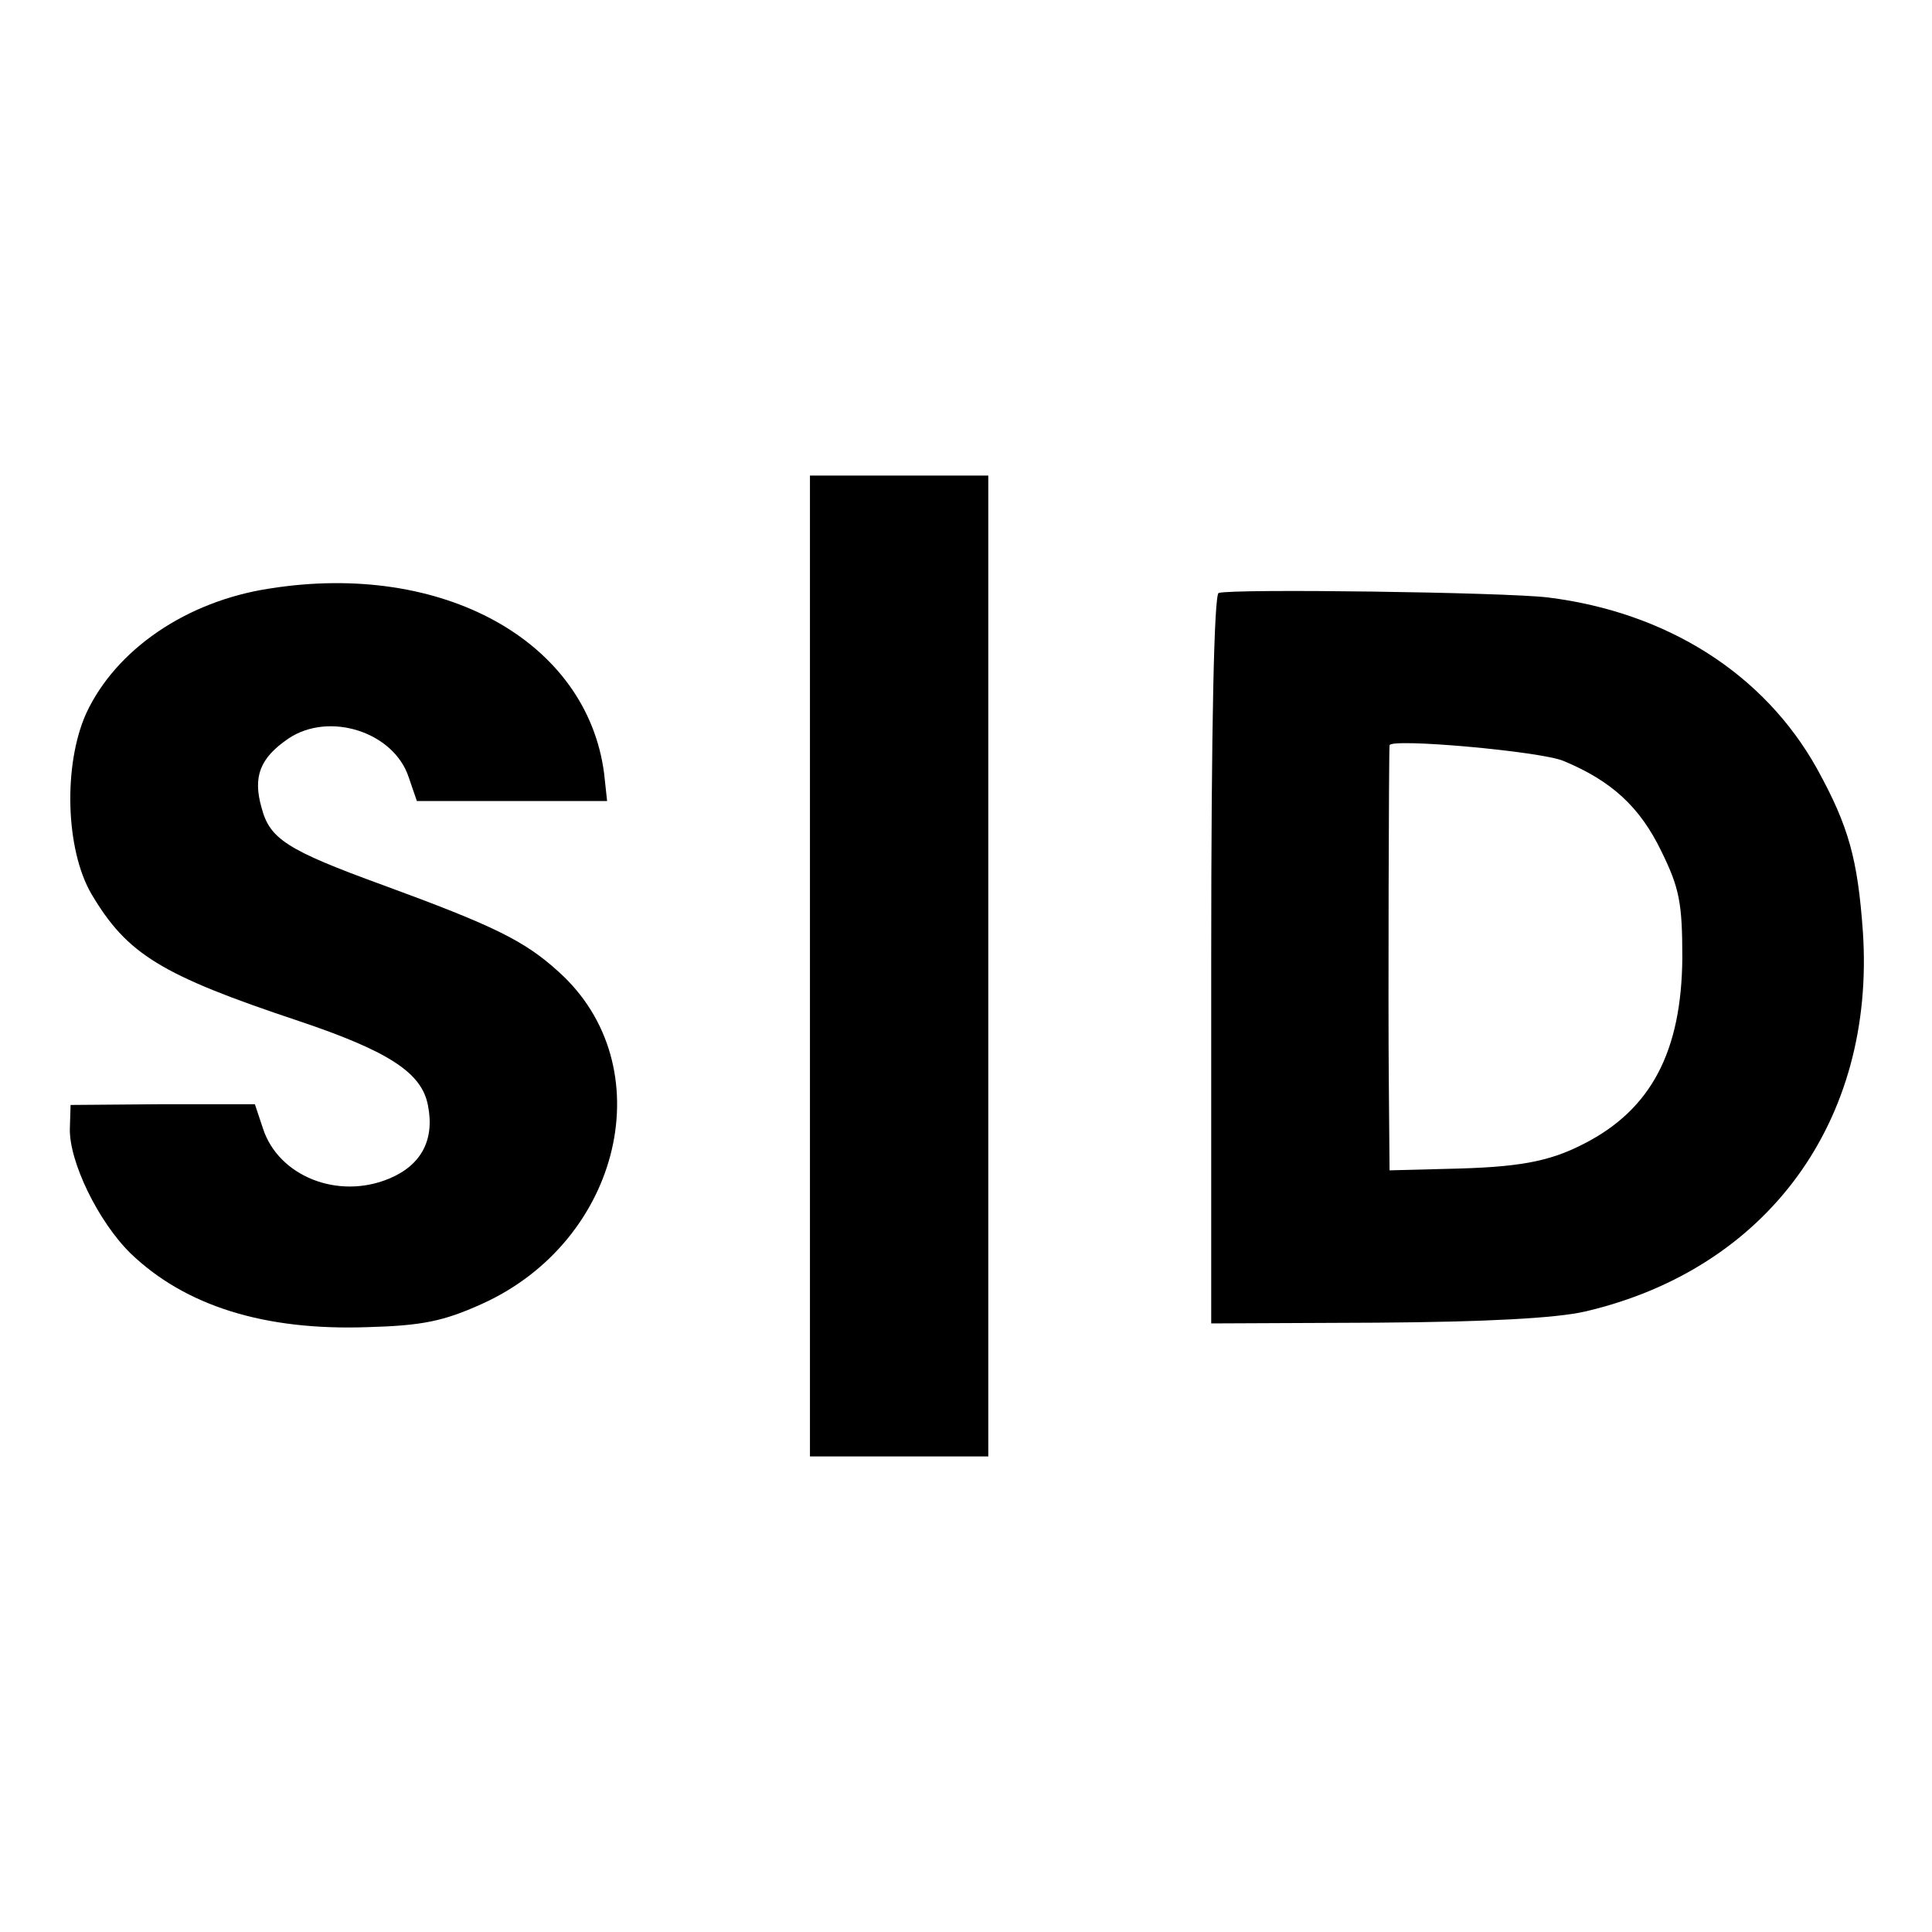
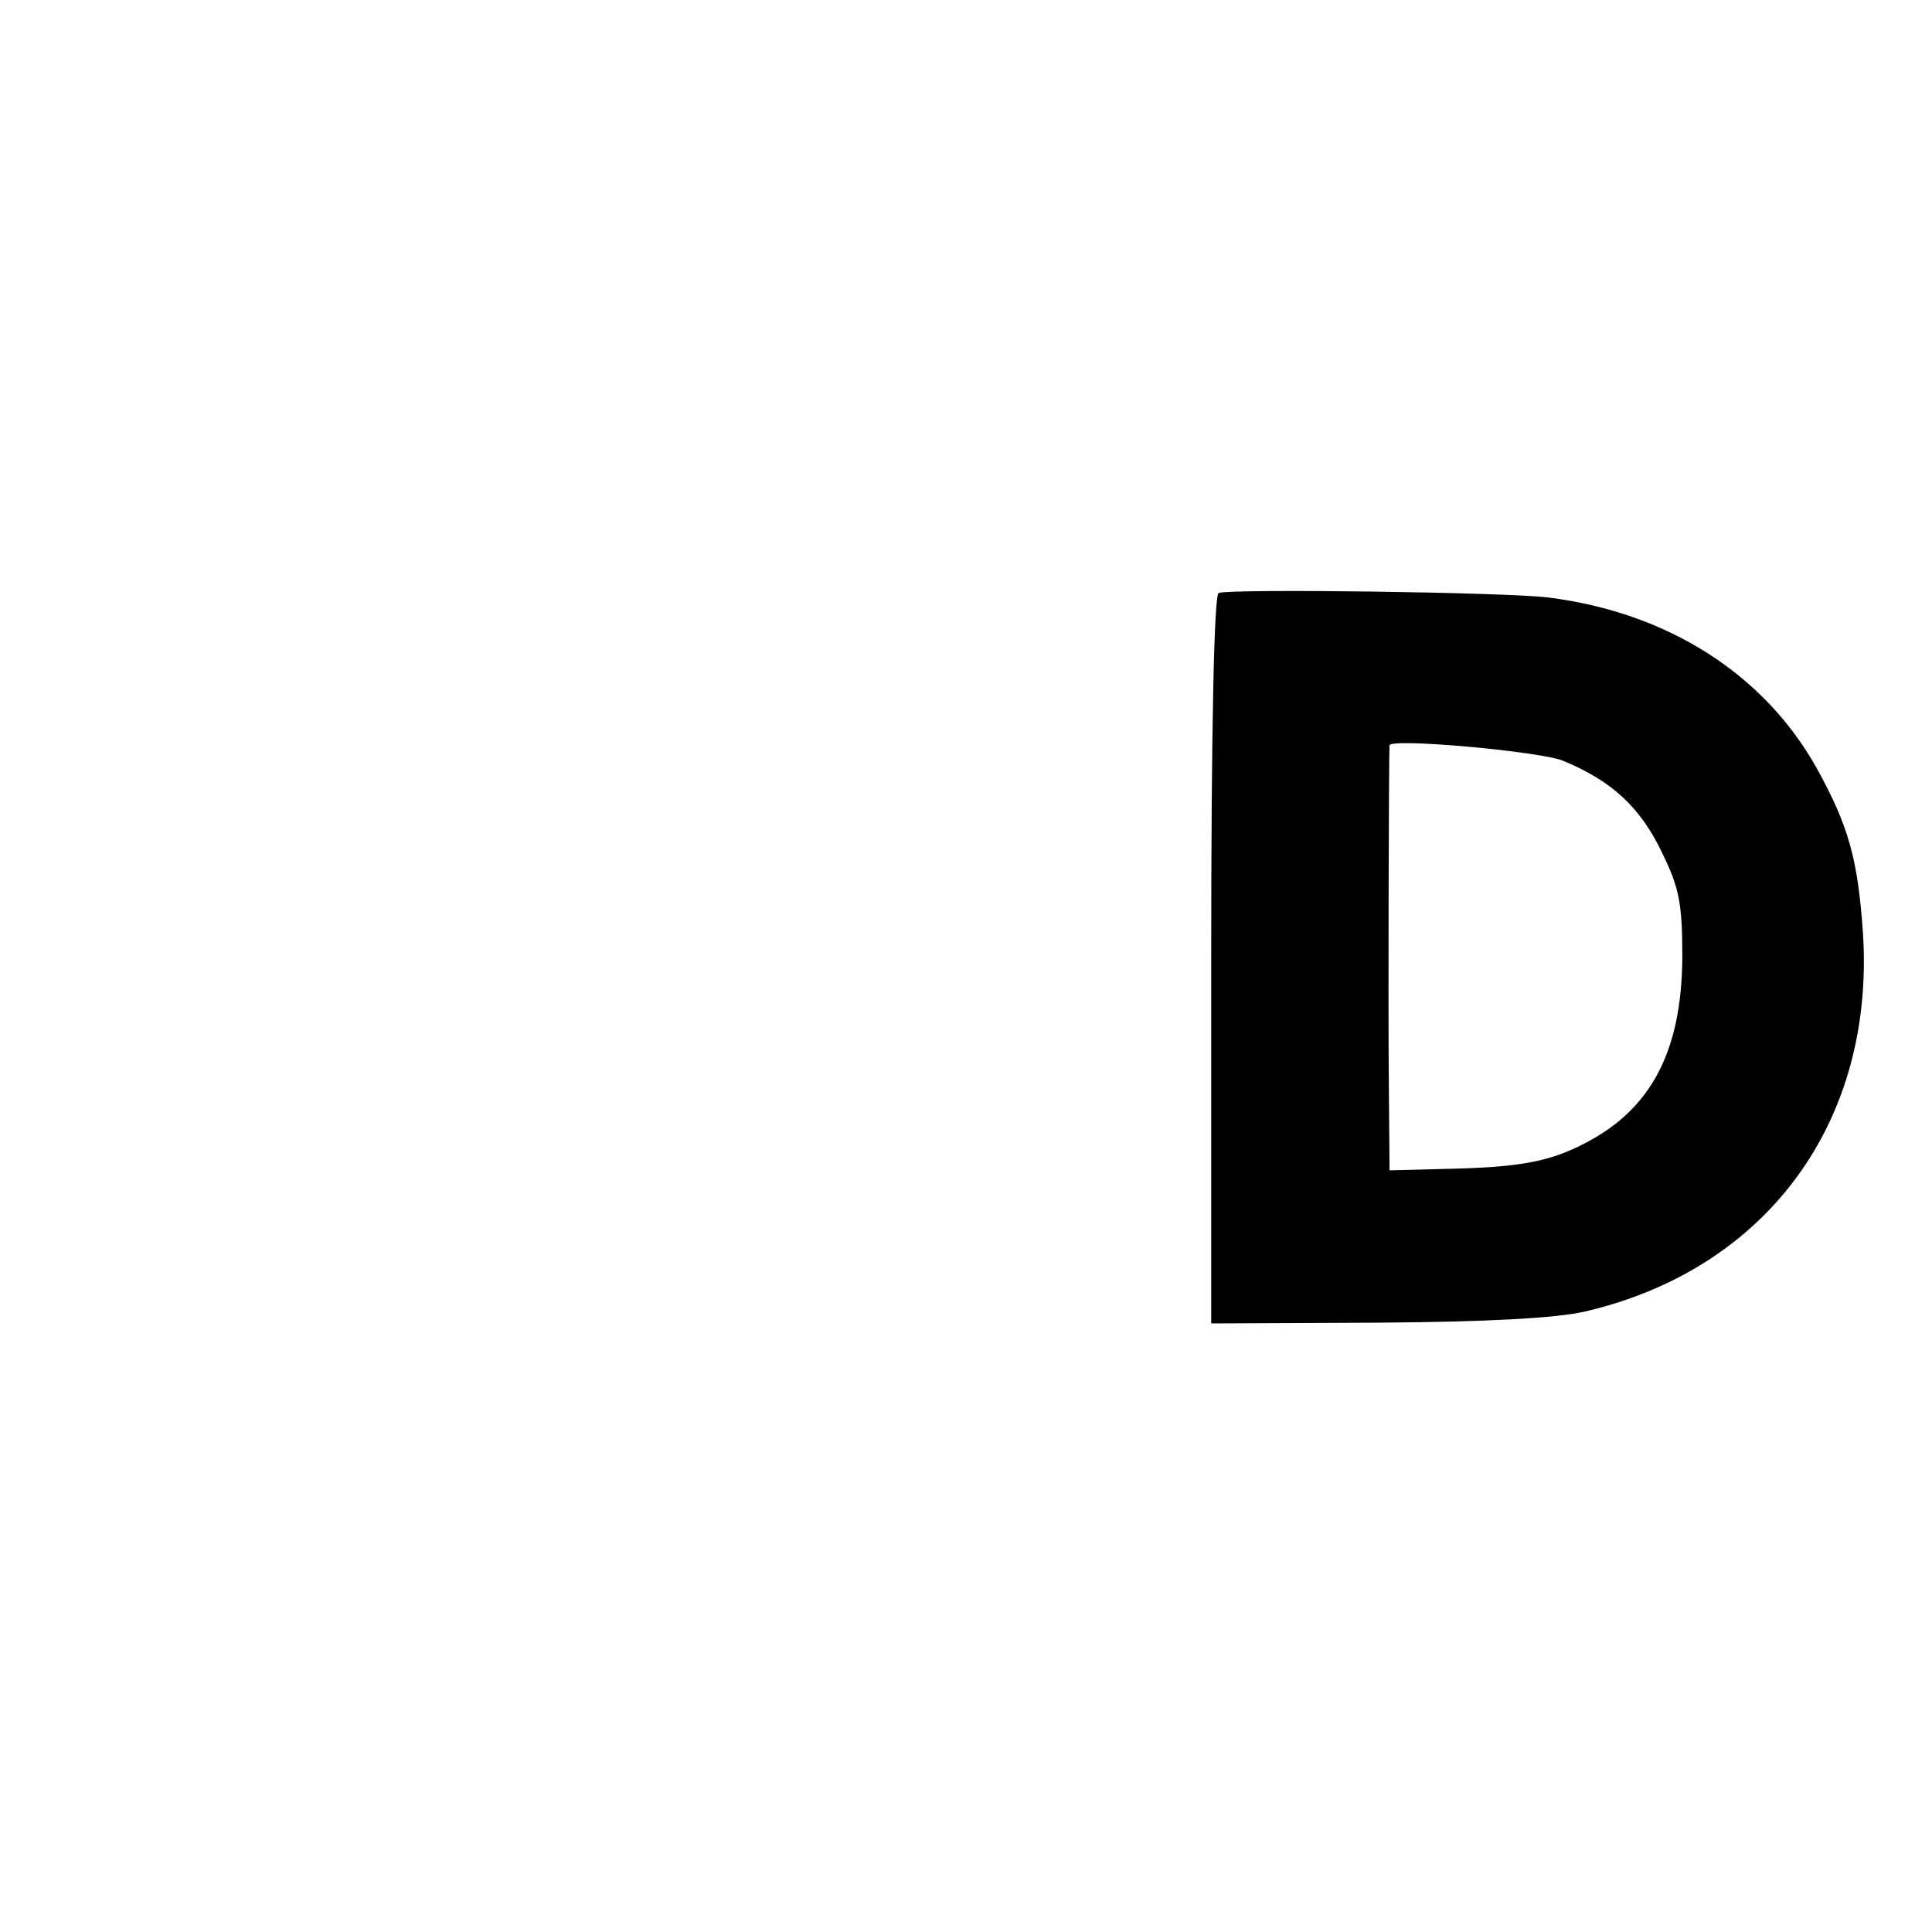
<svg xmlns="http://www.w3.org/2000/svg" version="1.0" width="260pt" height="260pt" viewBox="0 0 260 260" preserveAspectRatio="xMidYMid meet">
  <g transform="translate(0,260) scale(0.1,-0.1)" fill="#000000" stroke="none">
-     <path d="M1090 1300 l0 -660 120 0 120 0 0 660 0 660 -120 0 -120 0 0 -660z" />
-     <path d="M363 1808 c-112 -17 -207 -82 -247 -168 -31 -69 -28 -183 7 -243 48 -81 93 -109 279 -171 122 -41 166 -70 174 -114 9 -46 -9 -80 -52 -98 -69 -29 -149 3 -170 67 l-11 33 -124 0 -124 -1 -1 -32 c-1 -44 38 -125 82 -168 73 -70 179 -104 319 -99 73 2 102 8 153 31 189 85 244 321 104 447 -46 42 -87 62 -237 117 -129 47 -152 62 -163 104 -12 42 -2 67 36 93 55 37 142 9 162 -52 l11 -32 128 0 128 0 -4 37 c-23 178 -217 286 -450 249z" />
    <path d="M1640 1802 c-6 -2 -10 -176 -10 -493 l0 -490 223 1 c147 1 241 6 280 15 245 57 391 256 374 511 -7 98 -19 142 -62 220 -71 127 -201 210 -362 230 -58 7 -424 12 -443 6z m464 -226 c65 -27 103 -62 132 -122 24 -49 28 -69 28 -143 -1 -126 -42 -204 -132 -250 -48 -25 -90 -32 -185 -34 l-77 -2 -1 120 c-1 97 0 444 1 452 1 10 203 -8 234 -21z" />
  </g>
</svg>